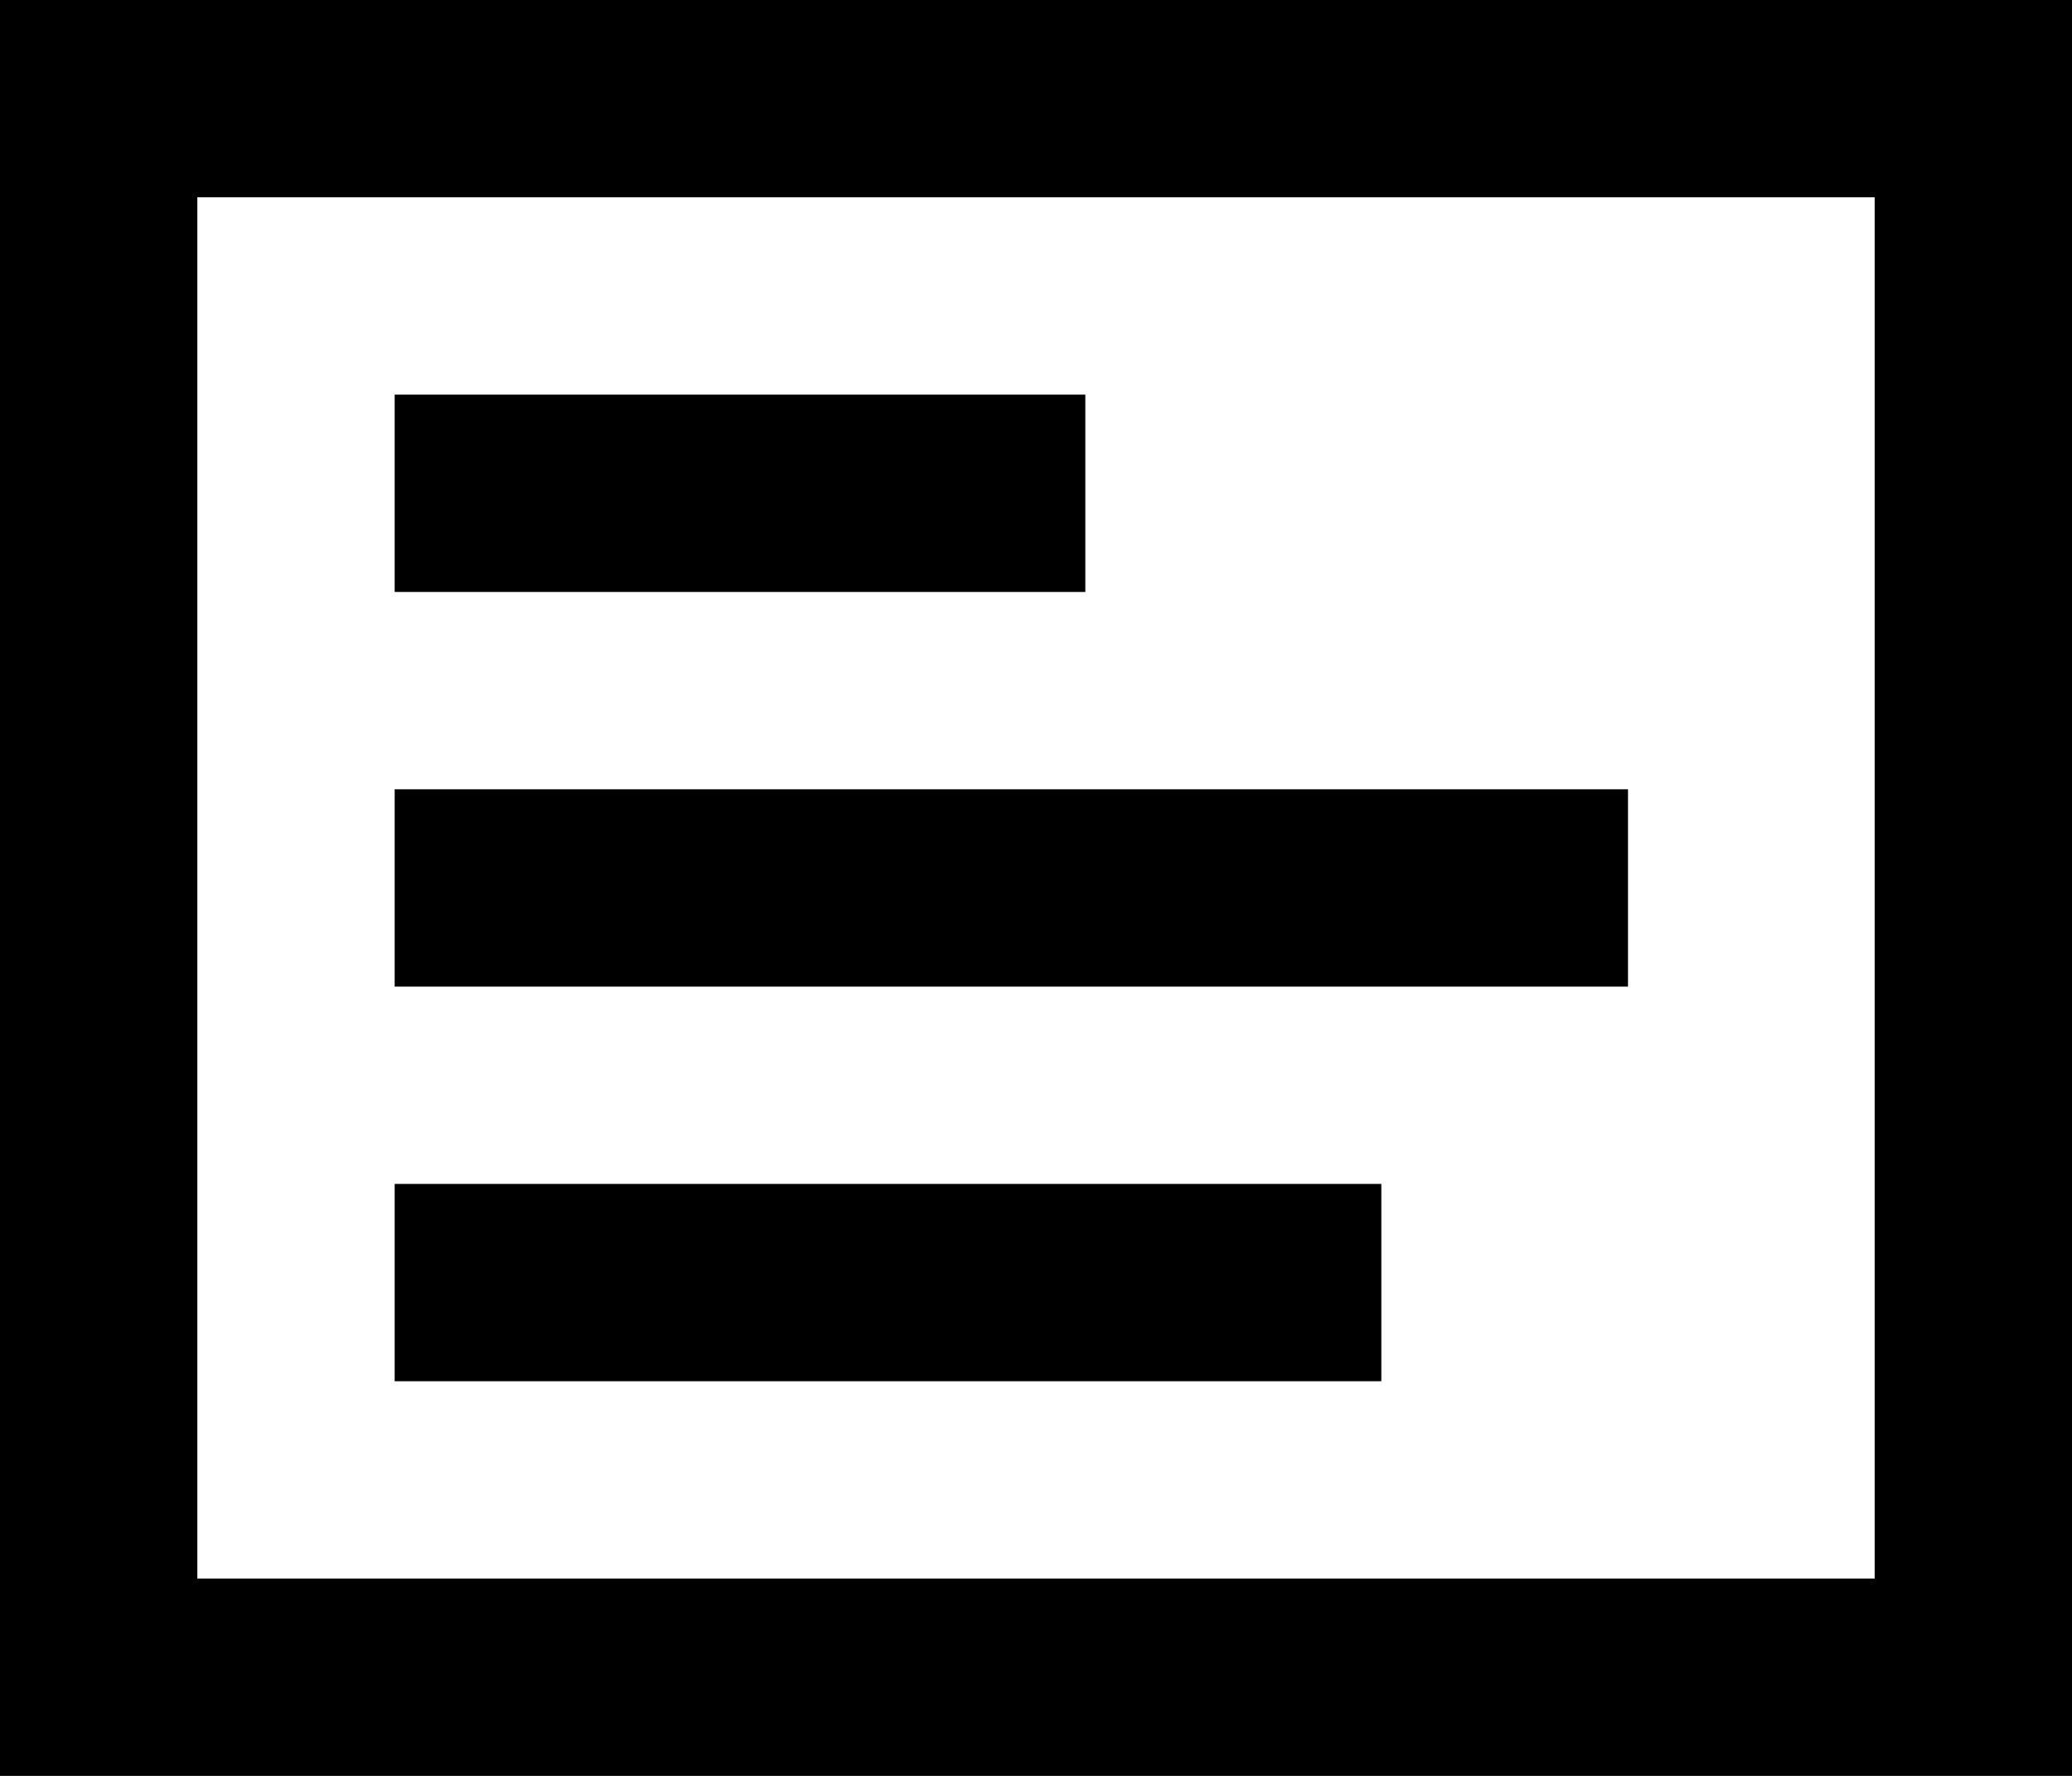
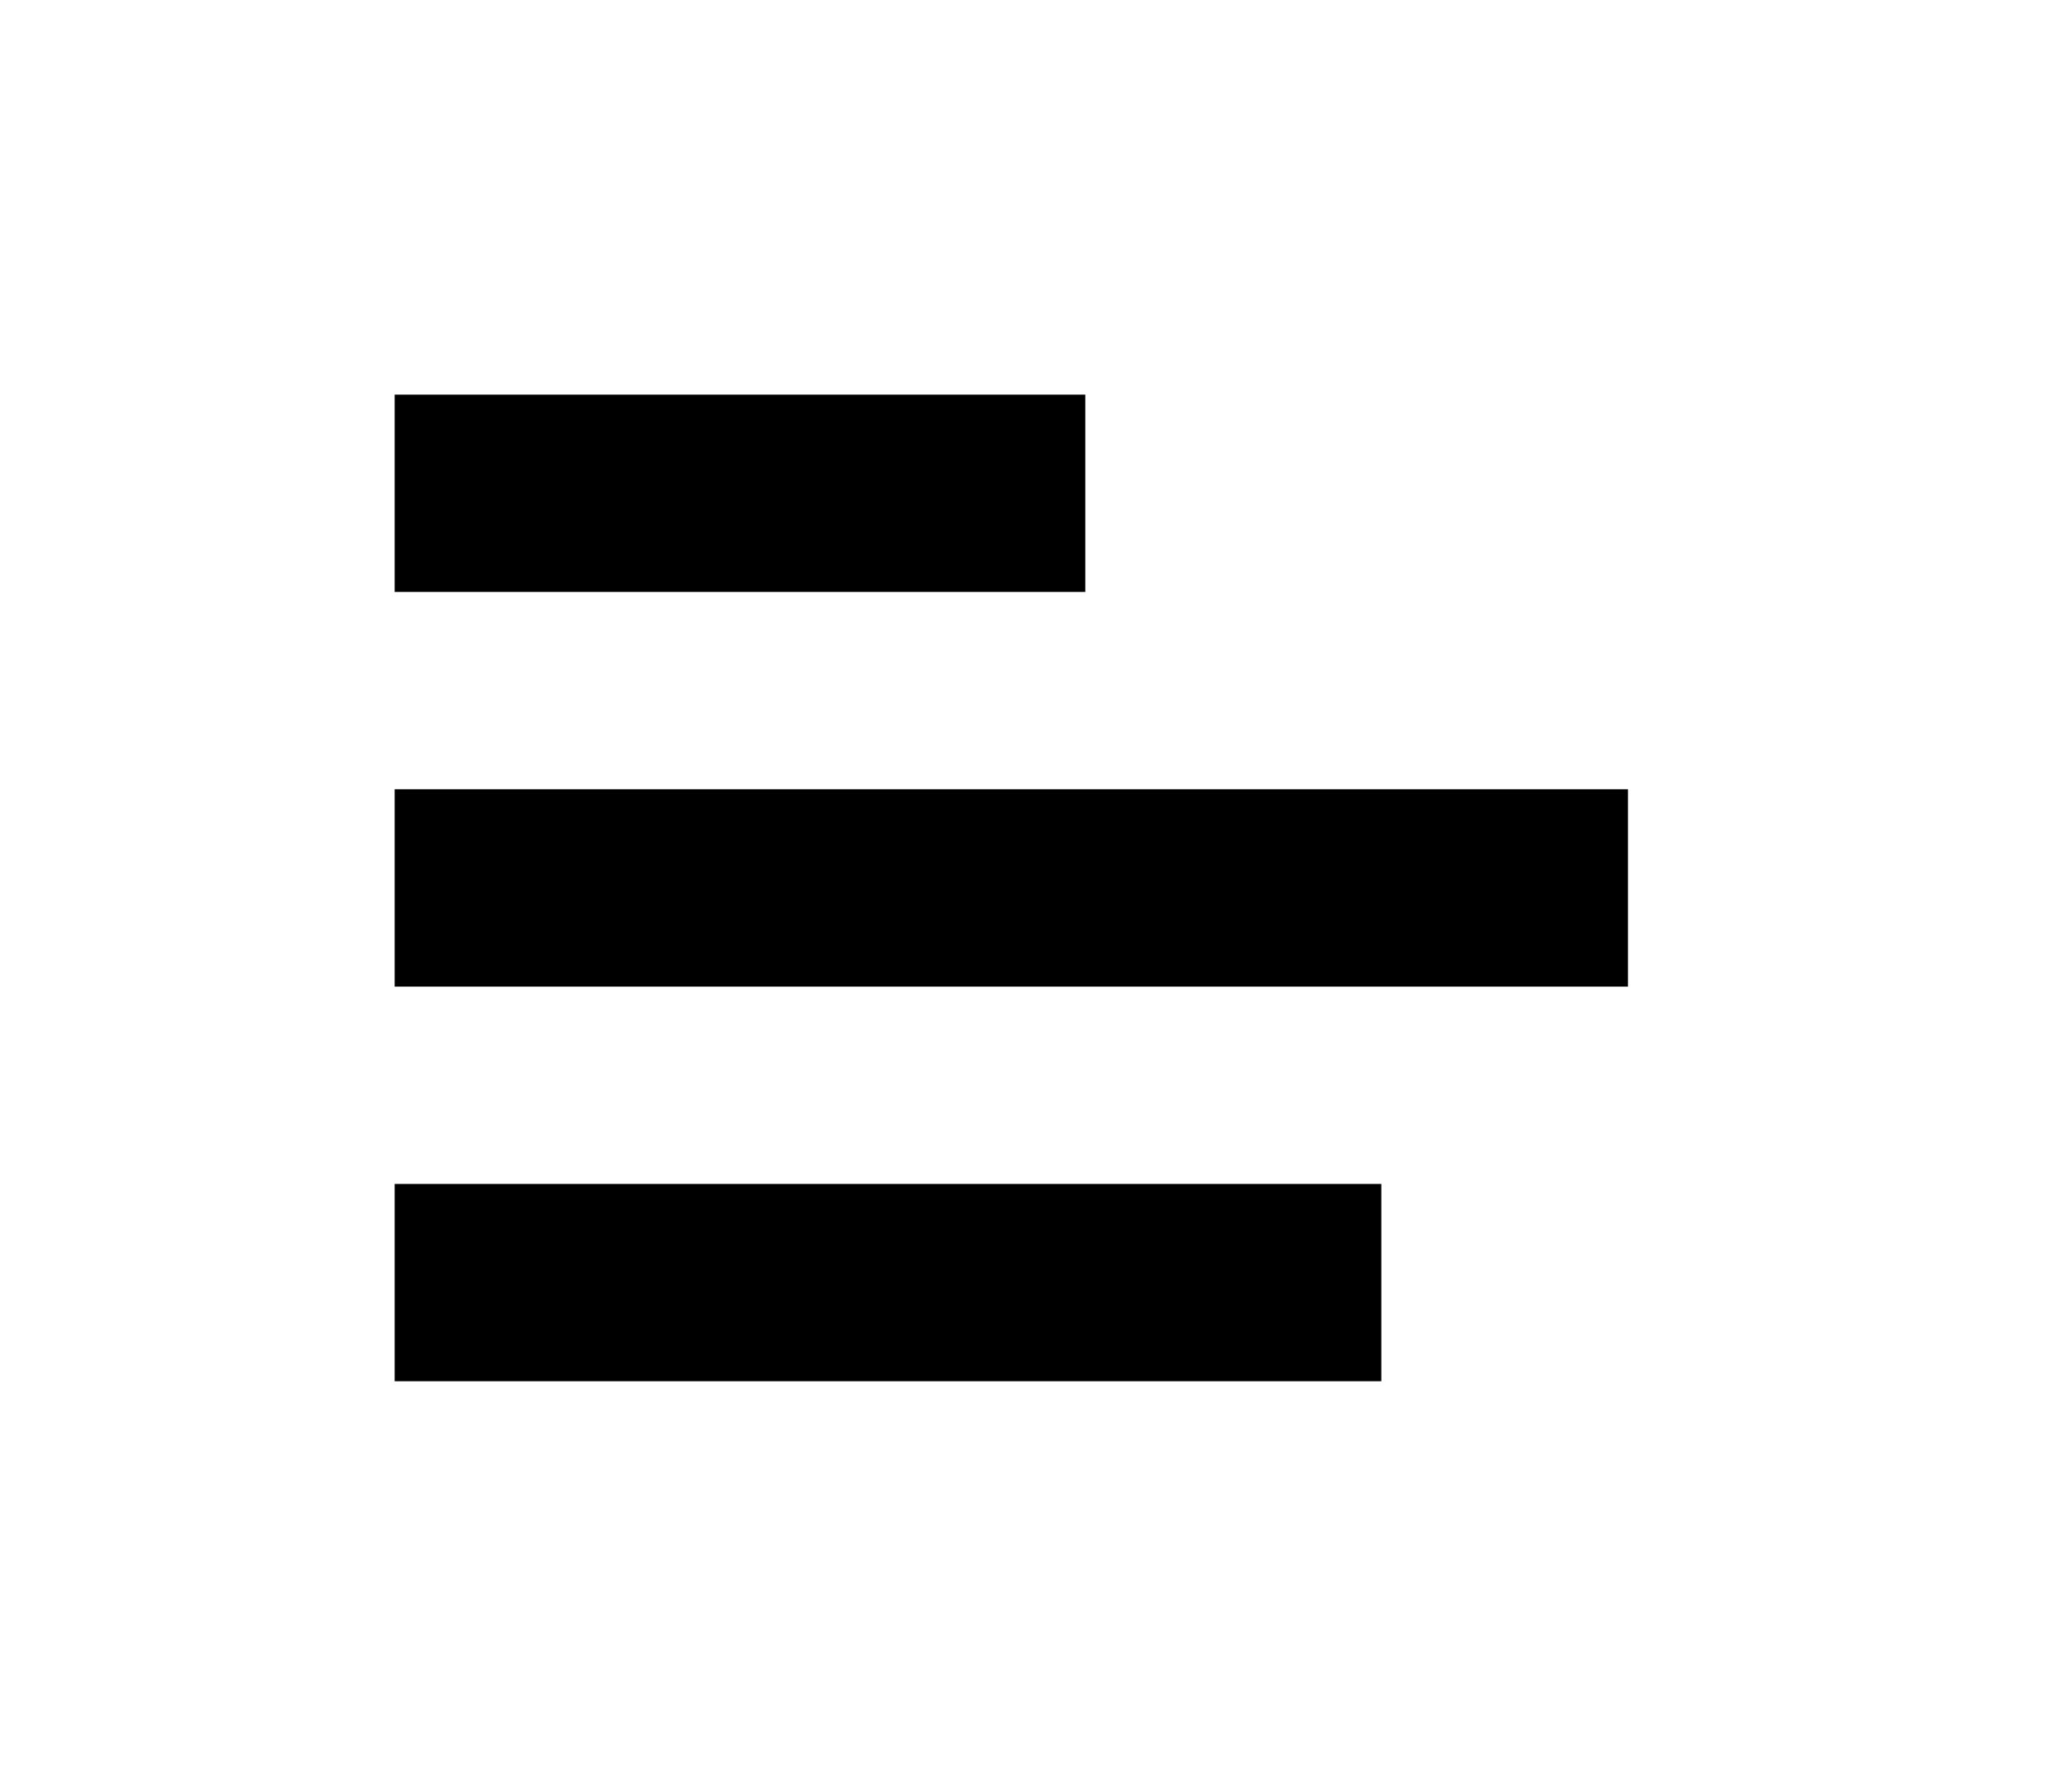
<svg xmlns="http://www.w3.org/2000/svg" width="21" height="18" viewBox="0 0 21 18" fill="none">
-   <path d="M1 1H20V17H1V1Z" stroke="black" stroke-width="2" />
  <path d="M4 5H11M4 9H16.5M4 13H14" stroke="black" stroke-width="2" />
</svg>